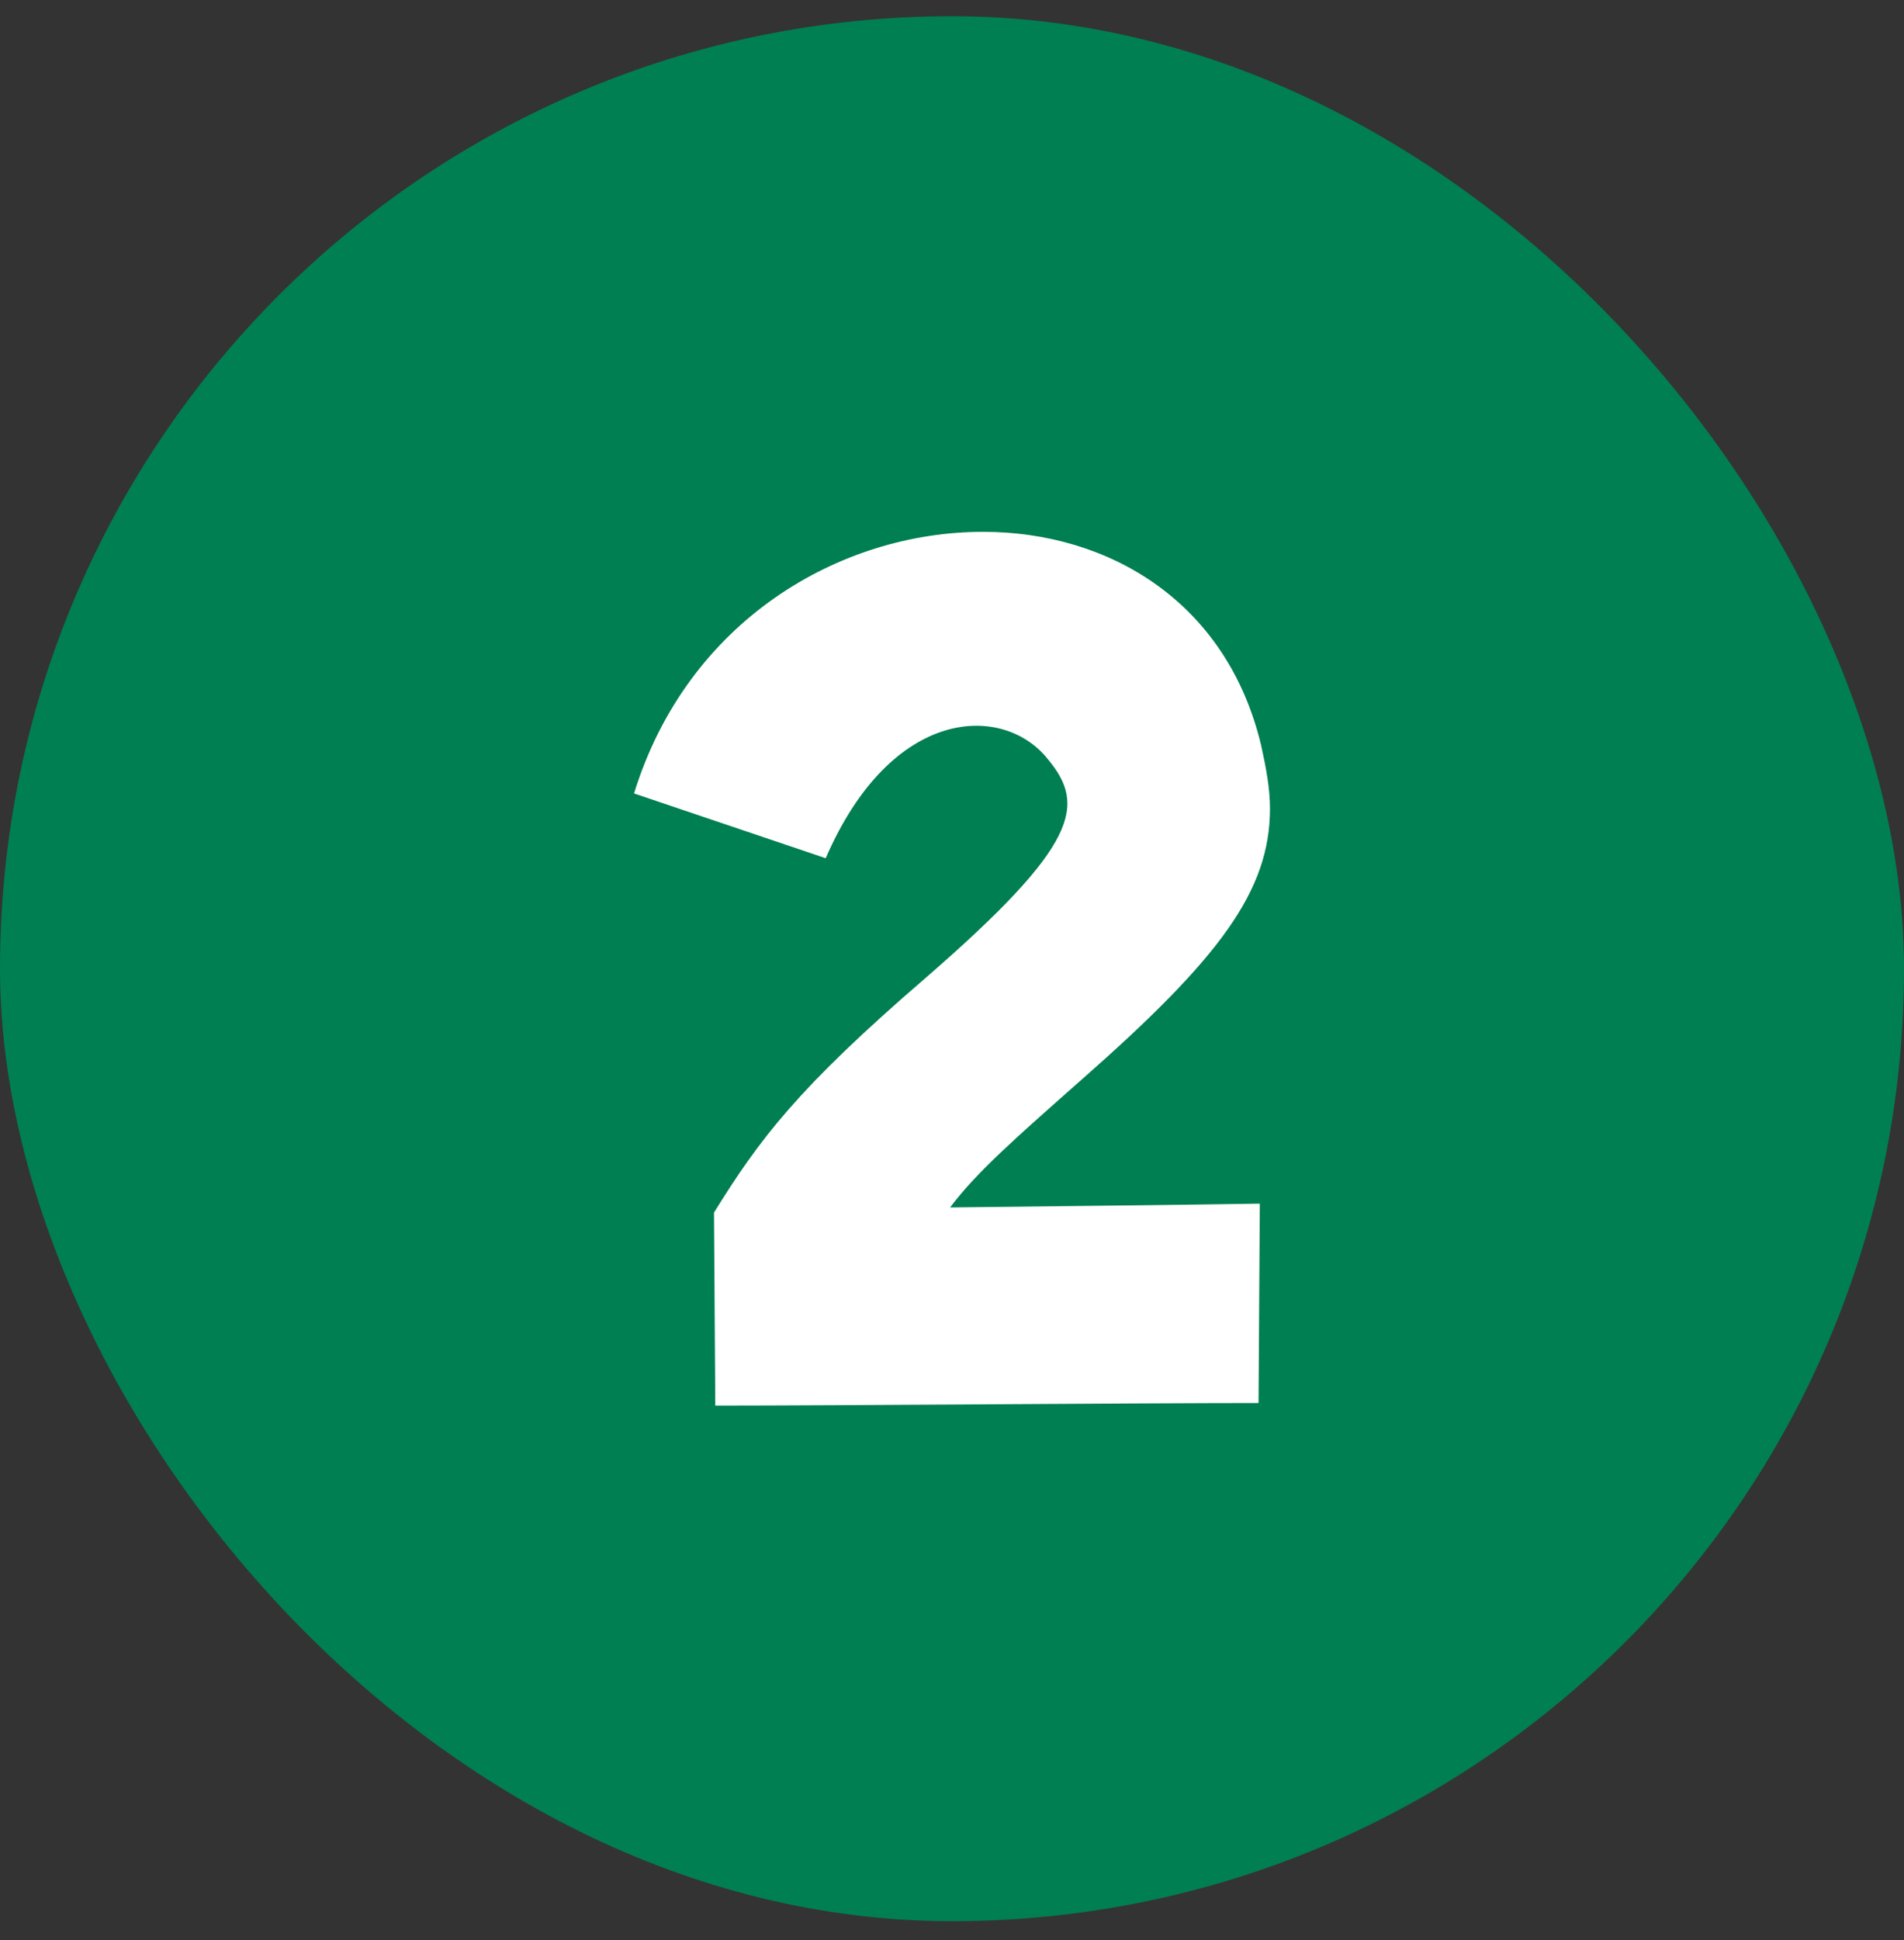
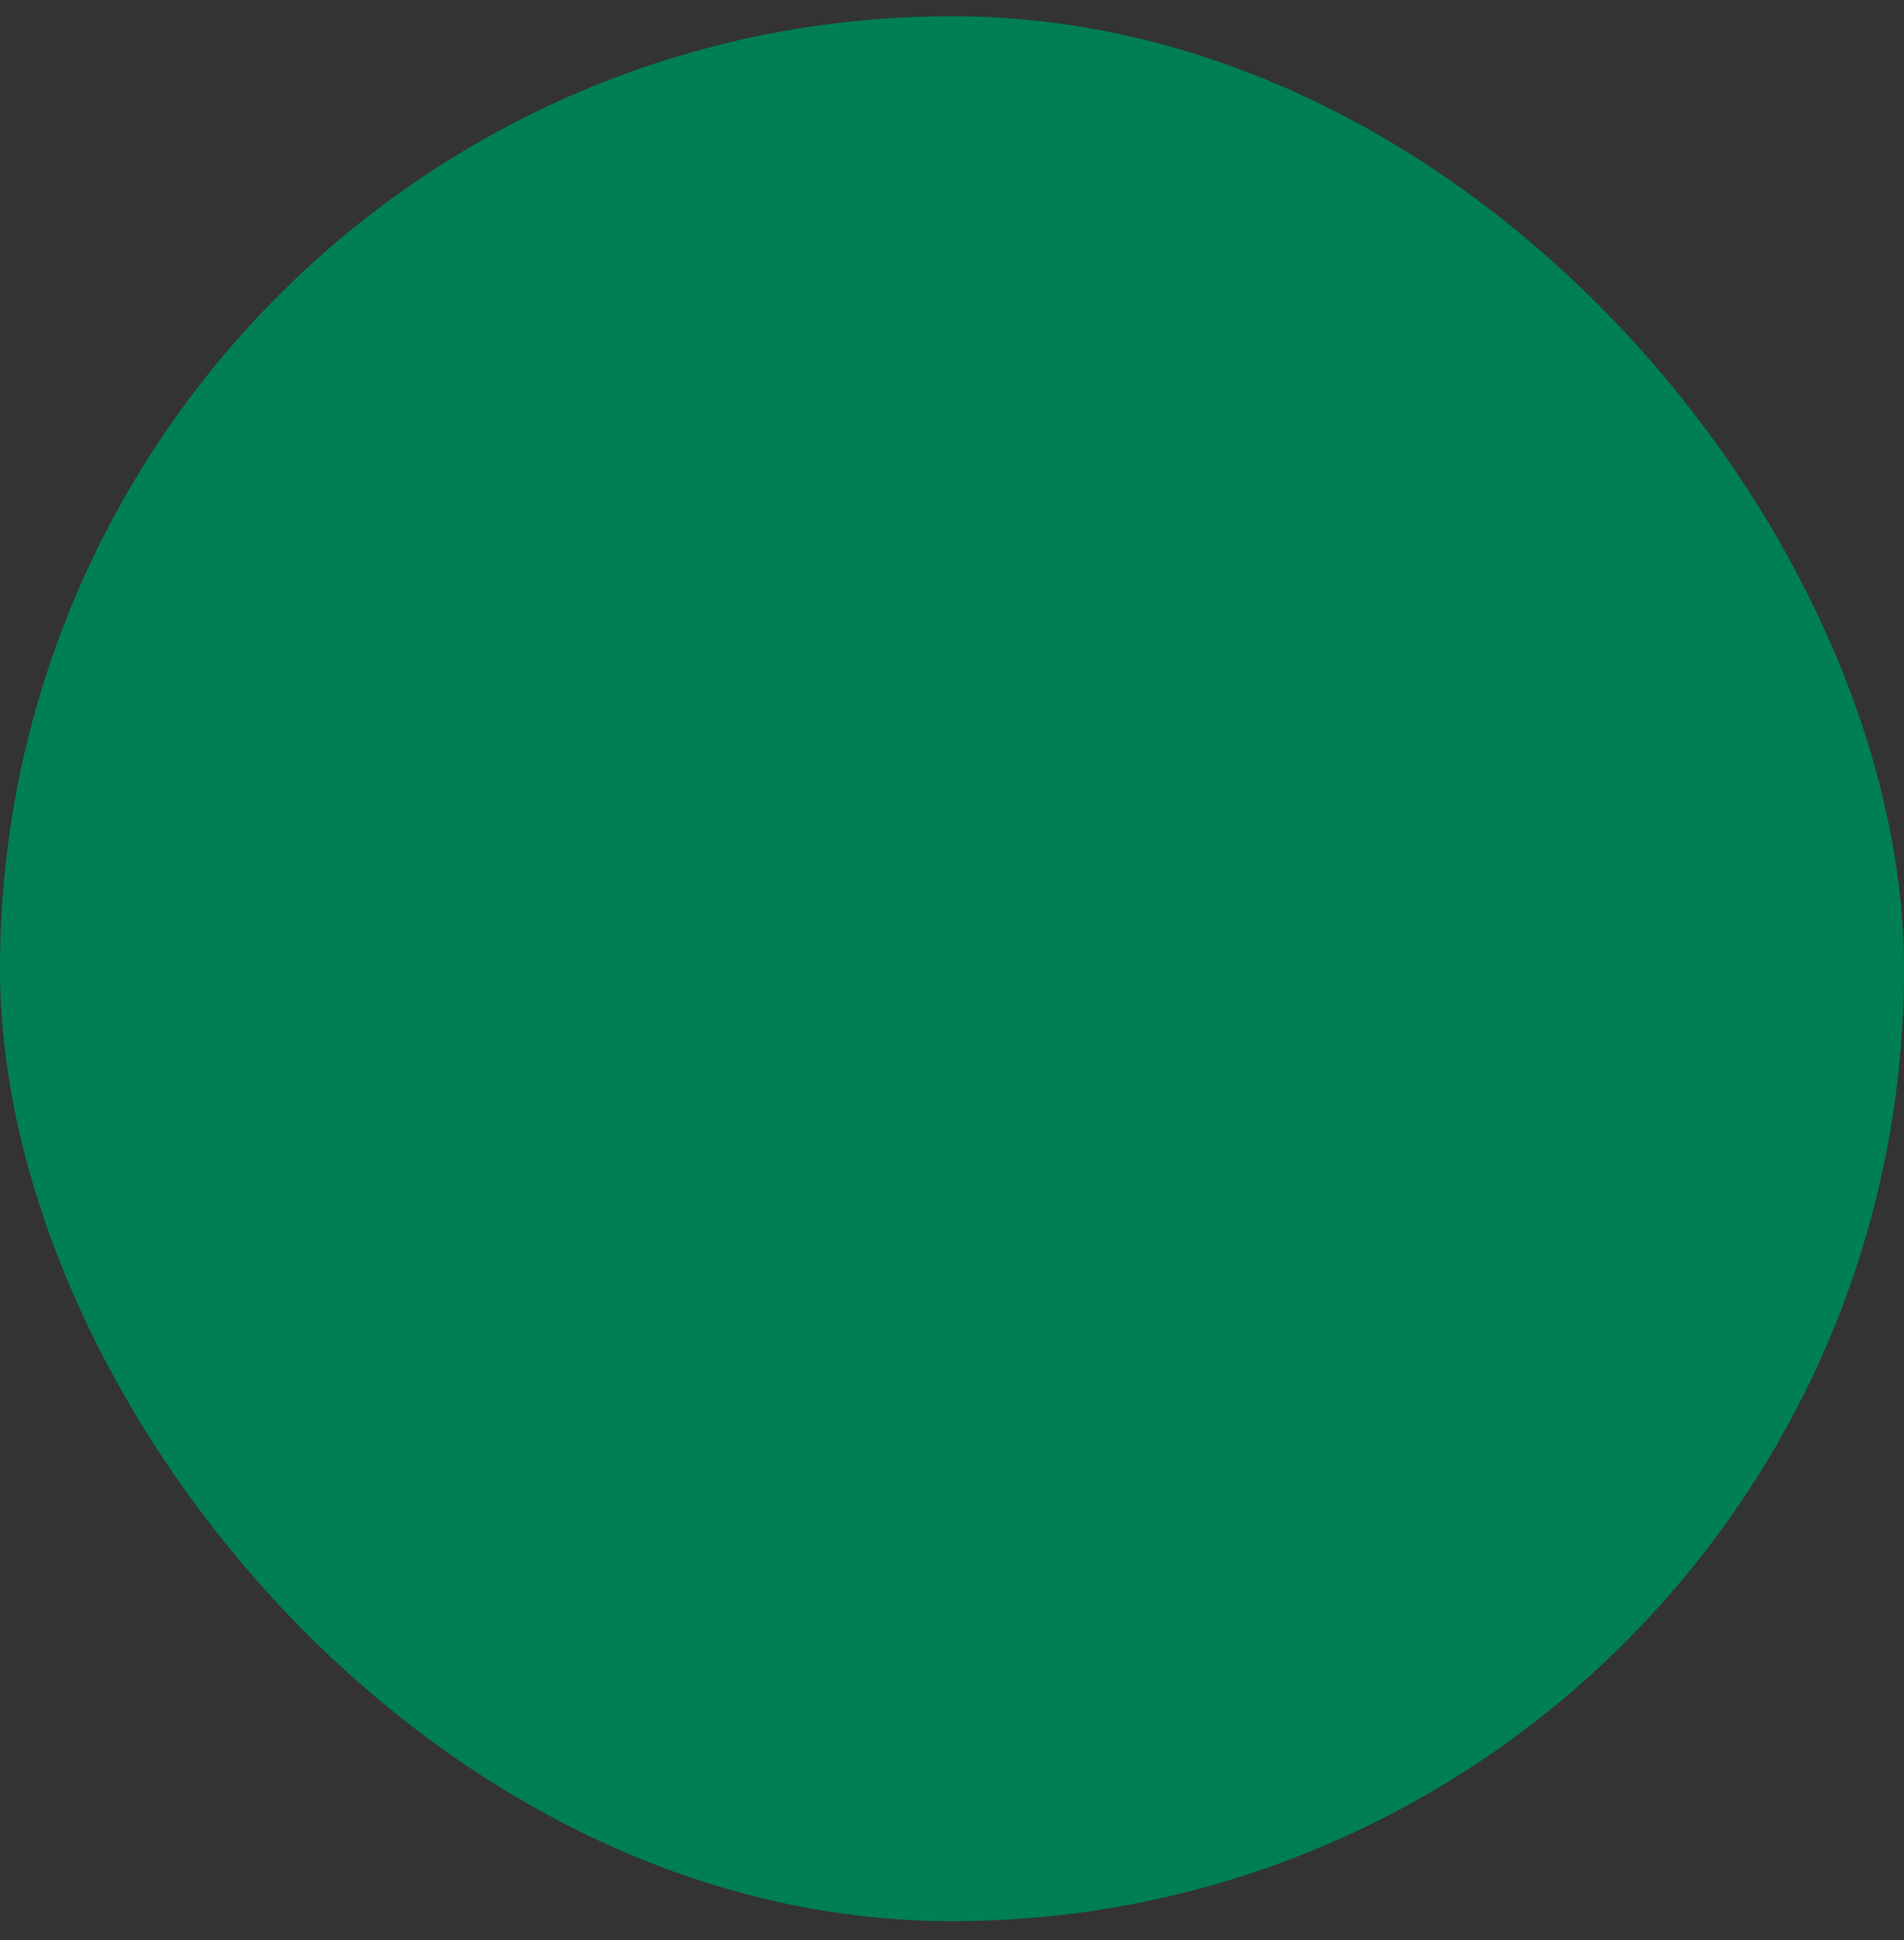
<svg xmlns="http://www.w3.org/2000/svg" width="54" height="55" viewBox="0 0 54 55" fill="none">
  <rect x="0" y="0" width="54" height="55" fill="#333333" stroke="none" />
  <rect y="0.46" width="54" height="54" rx="27" fill="#007F52" />
-   <path d="M20.286 39.844L20.25 34.372C21.546 32.284 22.626 30.844 26.262 27.712C30.618 23.932 30.798 22.816 29.718 21.52C28.458 19.936 25.29 20.008 23.418 24.328L17.982 22.492C19.494 17.596 23.814 15.076 27.882 15.076C31.446 15.076 34.794 17.056 35.766 21.124C35.91 21.772 36.018 22.348 36.018 22.924C36.018 25.264 34.578 27.172 30.69 30.592C28.818 32.248 27.702 33.22 26.946 34.228C29.934 34.192 33.57 34.156 35.73 34.12L35.694 39.772C32.346 39.772 23.67 39.844 20.286 39.844Z" fill="white" />
</svg>